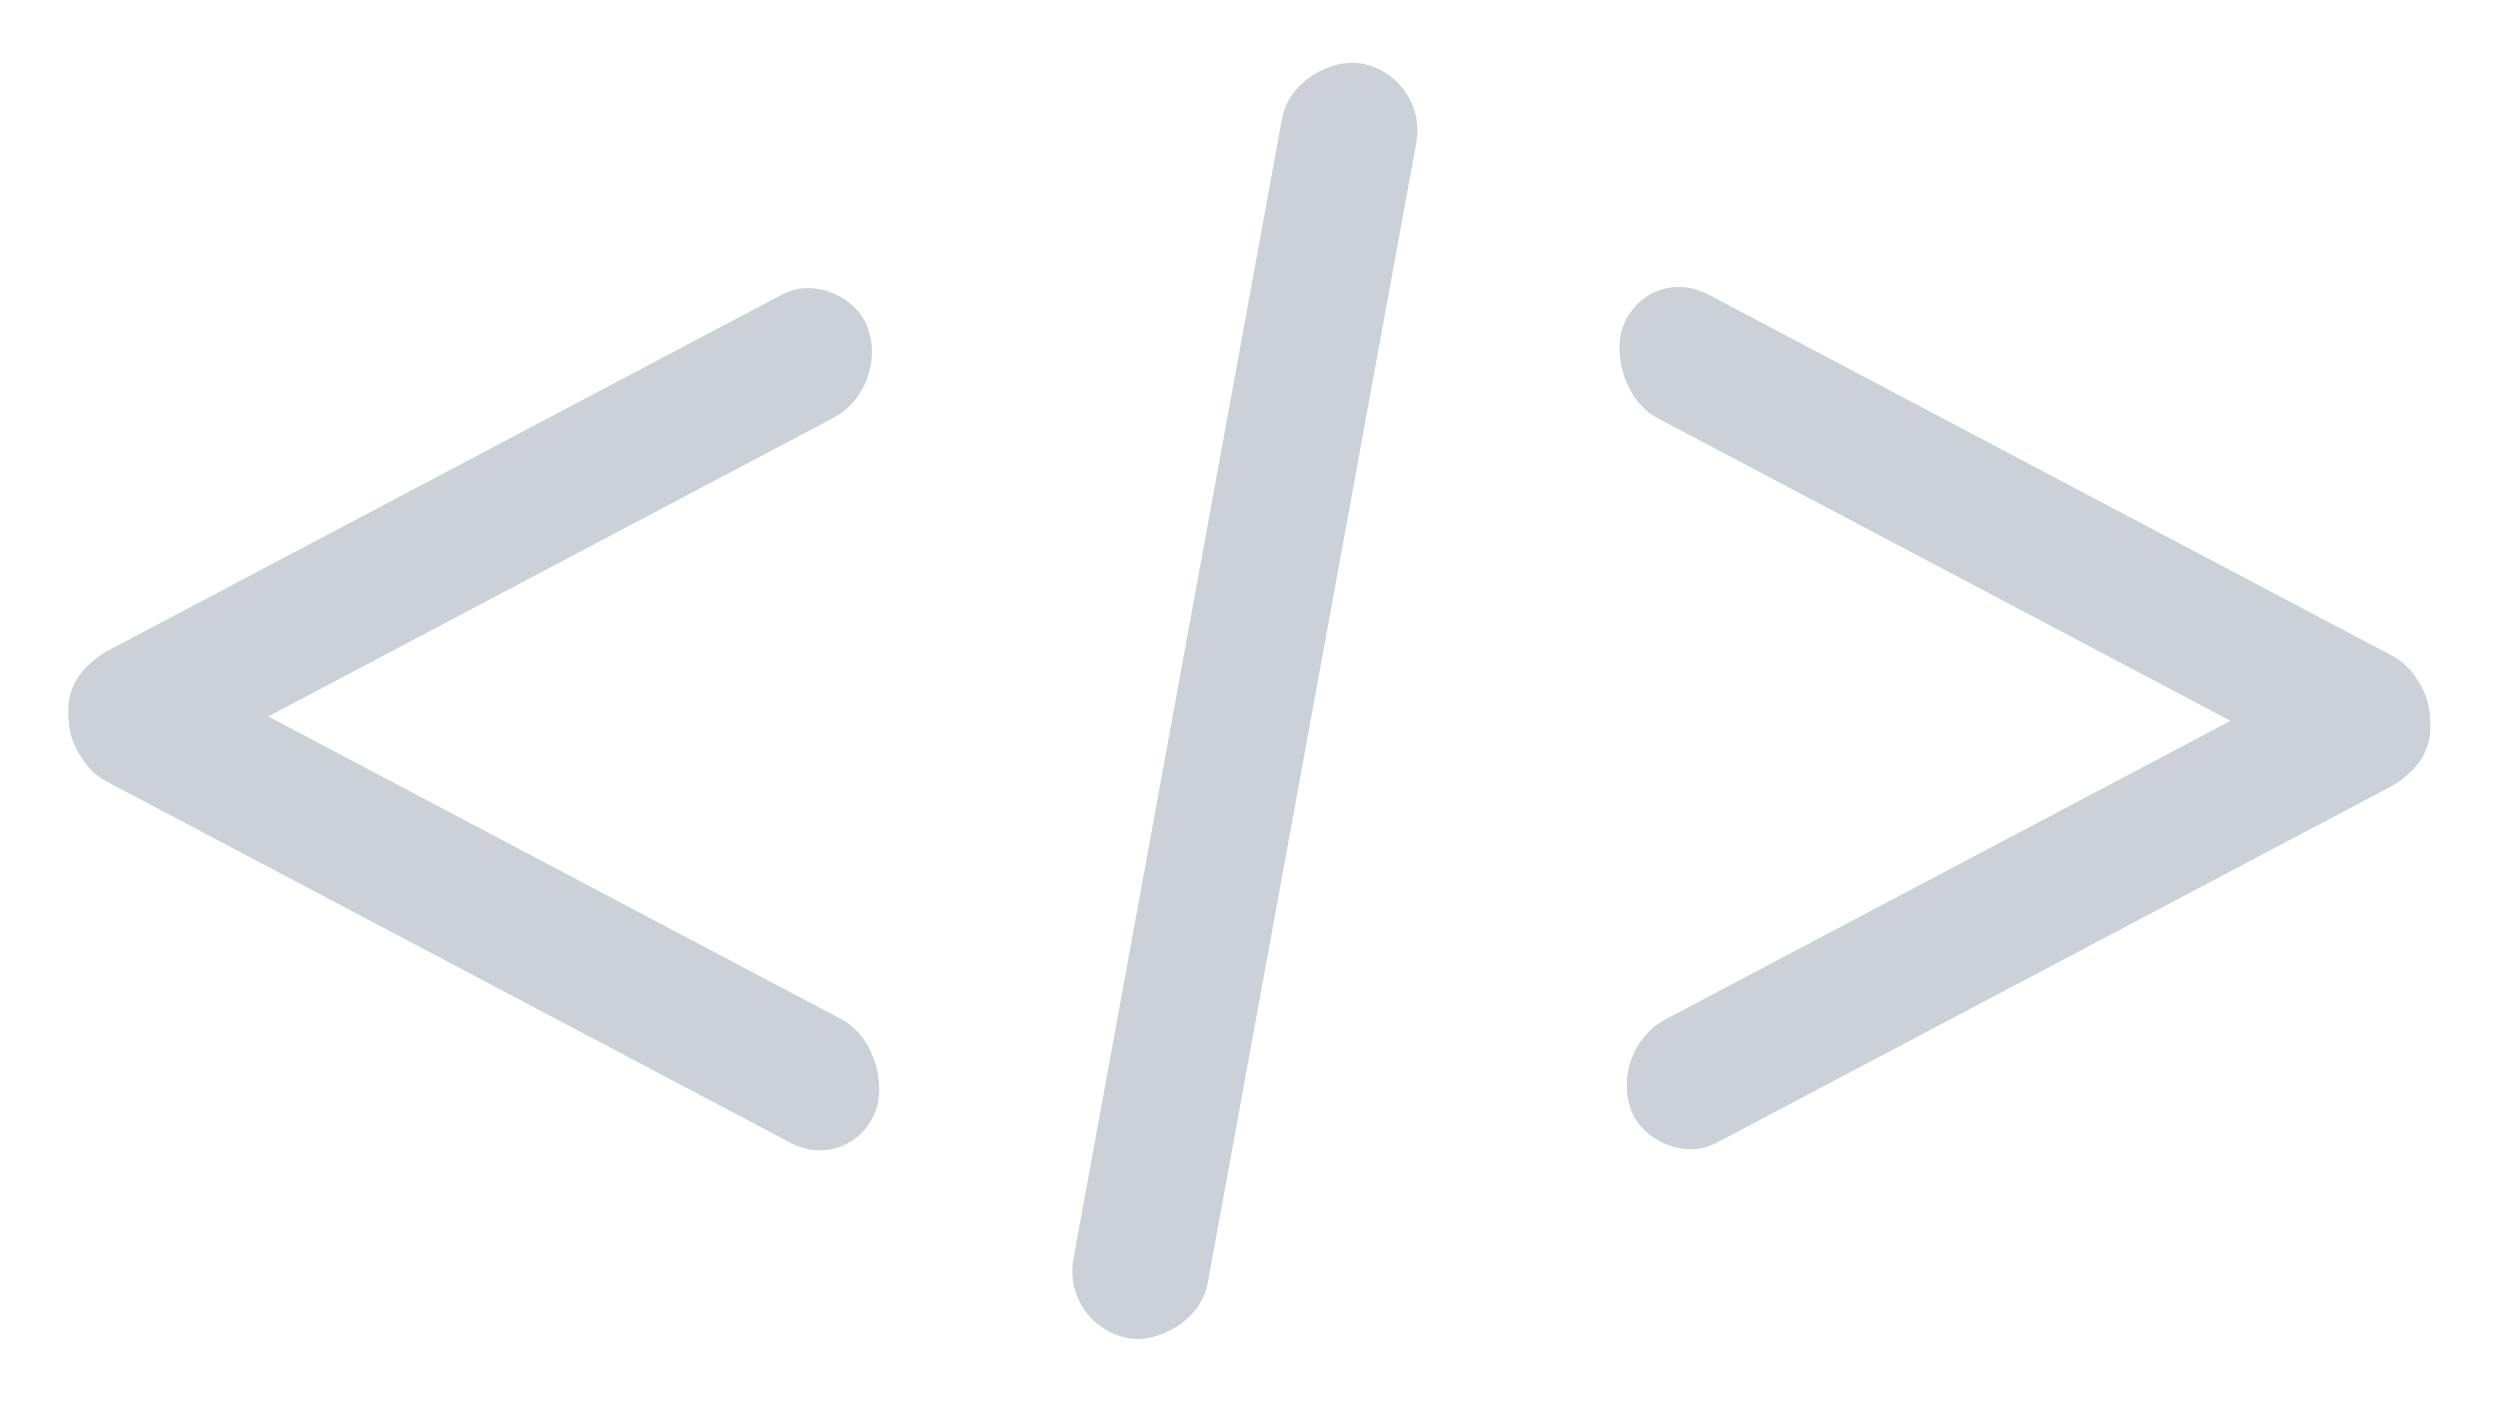
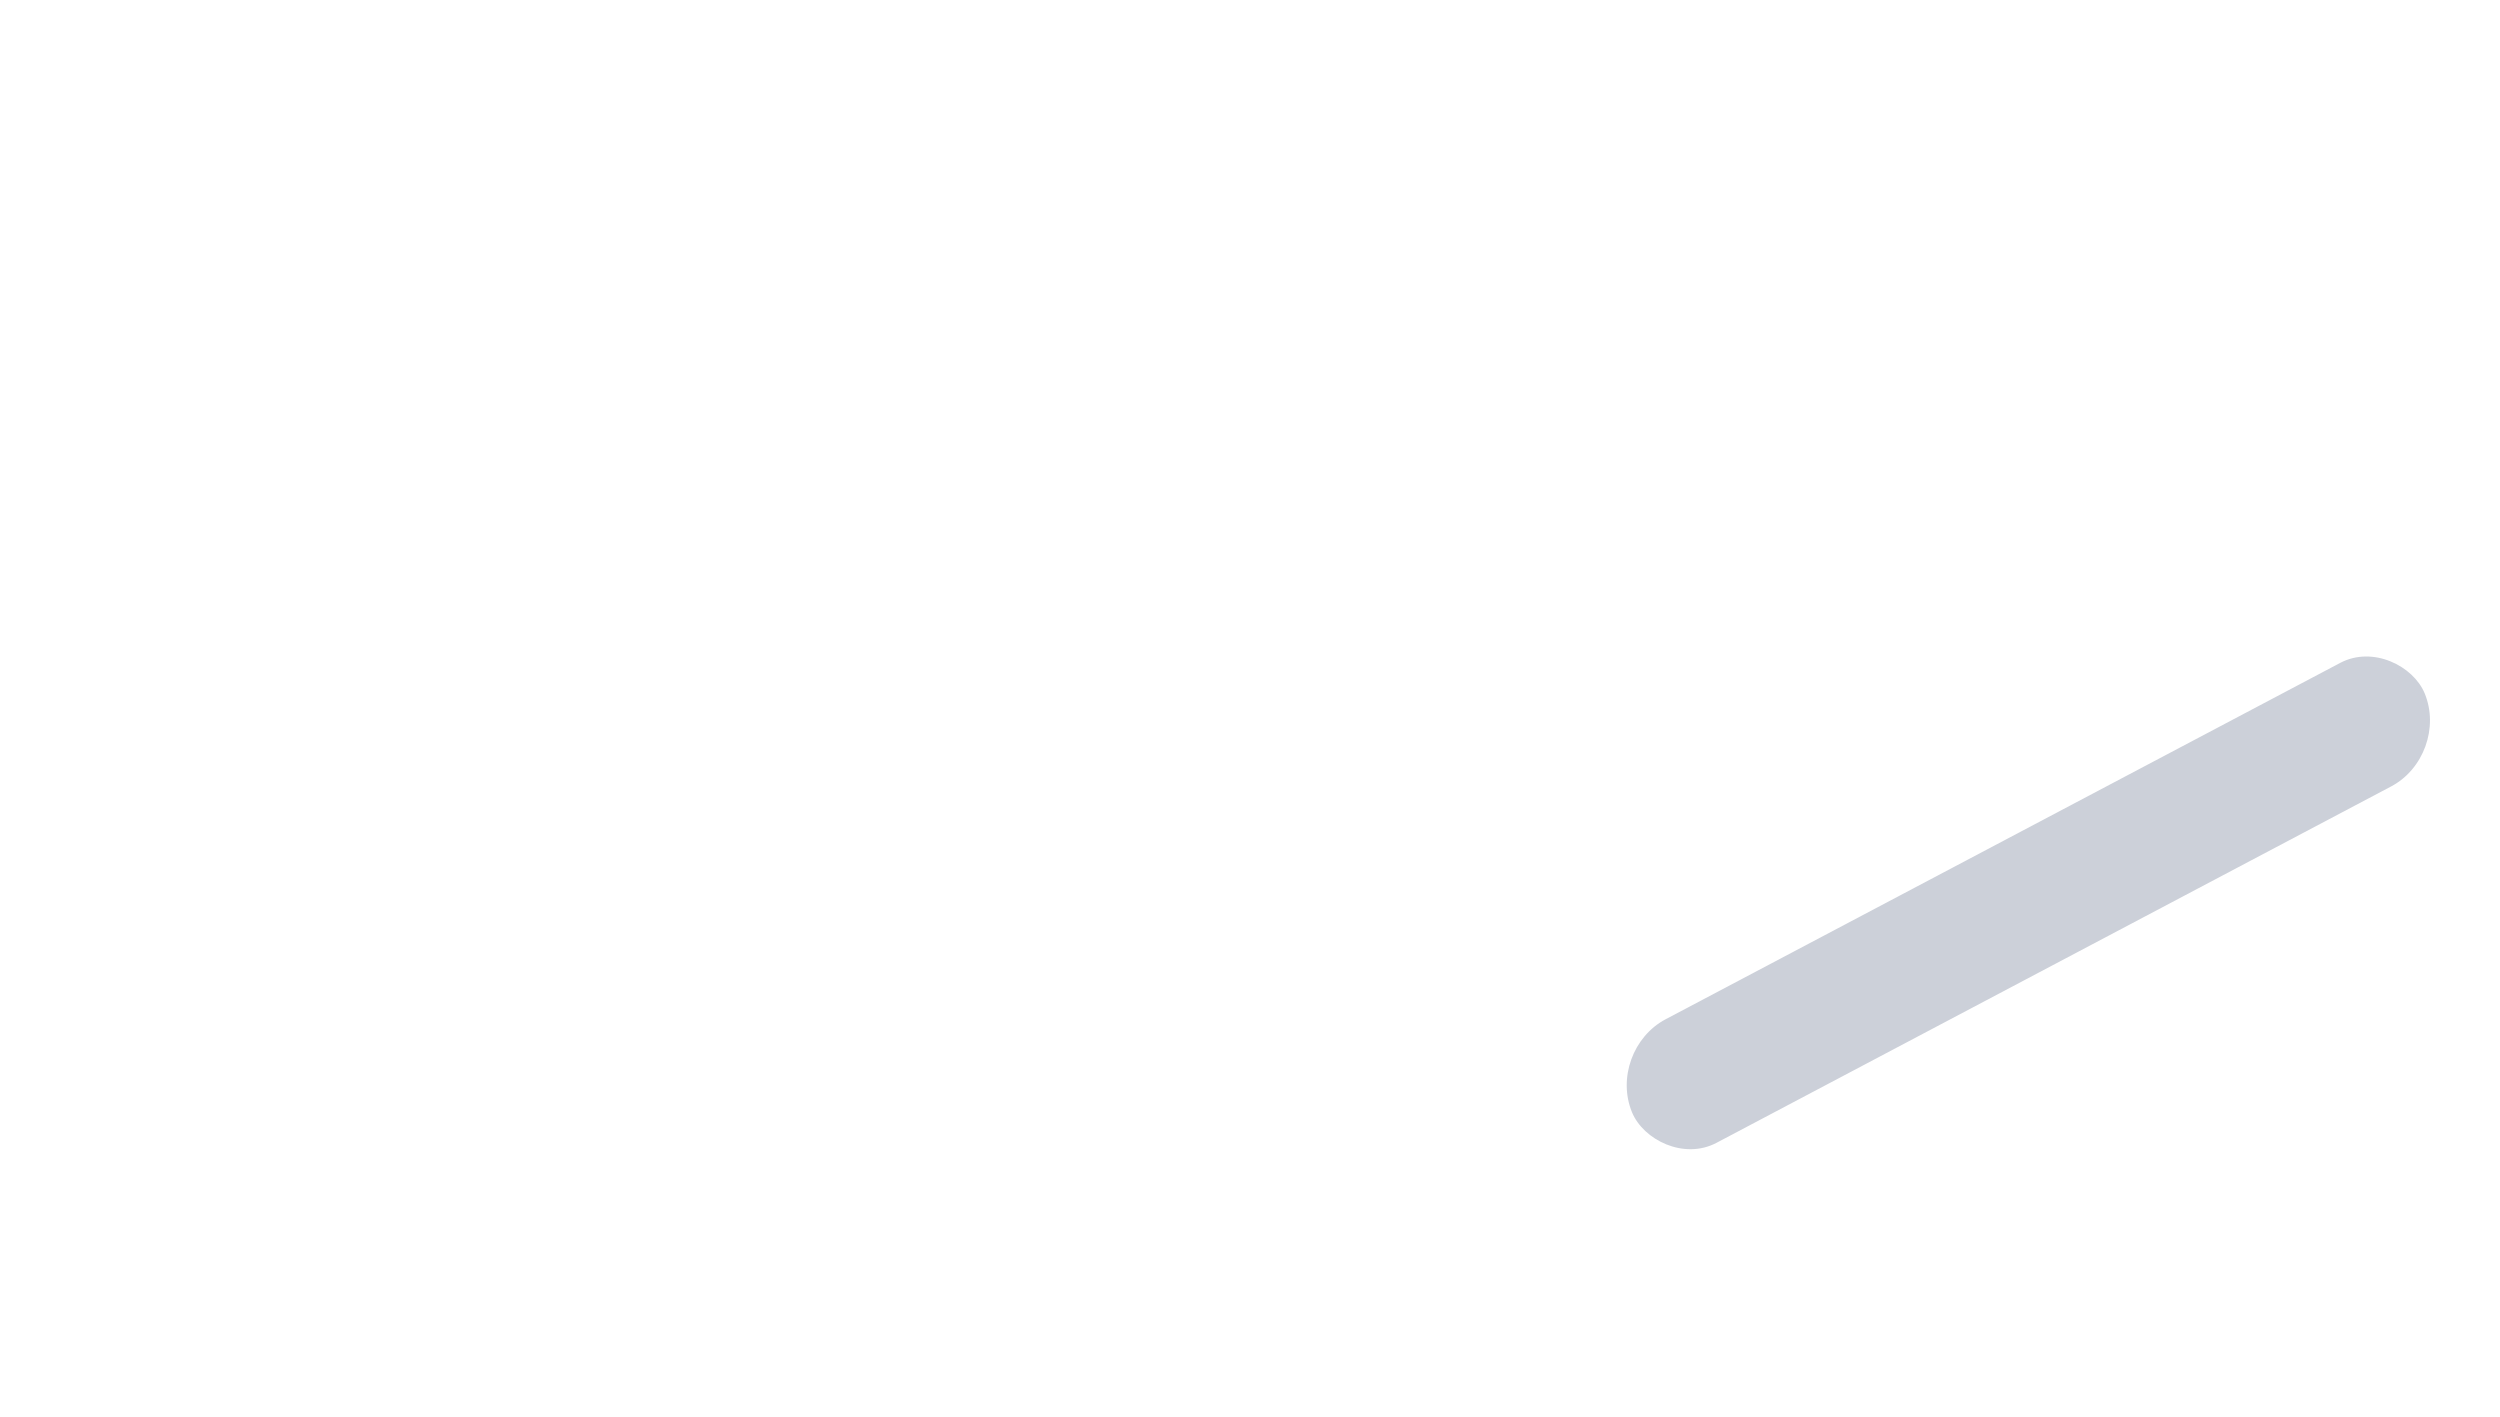
<svg xmlns="http://www.w3.org/2000/svg" fill="none" viewBox="0 0 30 17" height="17" width="30">
-   <rect fill="#CCD0D9" transform="matrix(0.18 -0.984 0.984 0.179 12.734 15.911)" rx="0.818" height="1.637" width="15.543" />
-   <rect fill="#CCD0D9" transform="matrix(0.884 -0.467 0.381 0.925 0.582 8.185)" rx="0.802" height="1.603" width="10.761" />
-   <rect fill="#CCD0D9" transform="matrix(0.884 0.467 -0.381 0.925 1.174 7.517)" rx="0.802" height="1.603" width="10.897" />
  <rect fill="#CCD0D9" transform="matrix(-0.884 0.467 -0.381 -0.925 29.402 9.063)" rx="0.802" height="1.603" width="10.761" />
-   <rect fill="#CCD0D9" transform="matrix(-0.884 -0.467 0.381 -0.925 28.811 9.73)" rx="0.802" height="1.603" width="10.897" />
</svg>